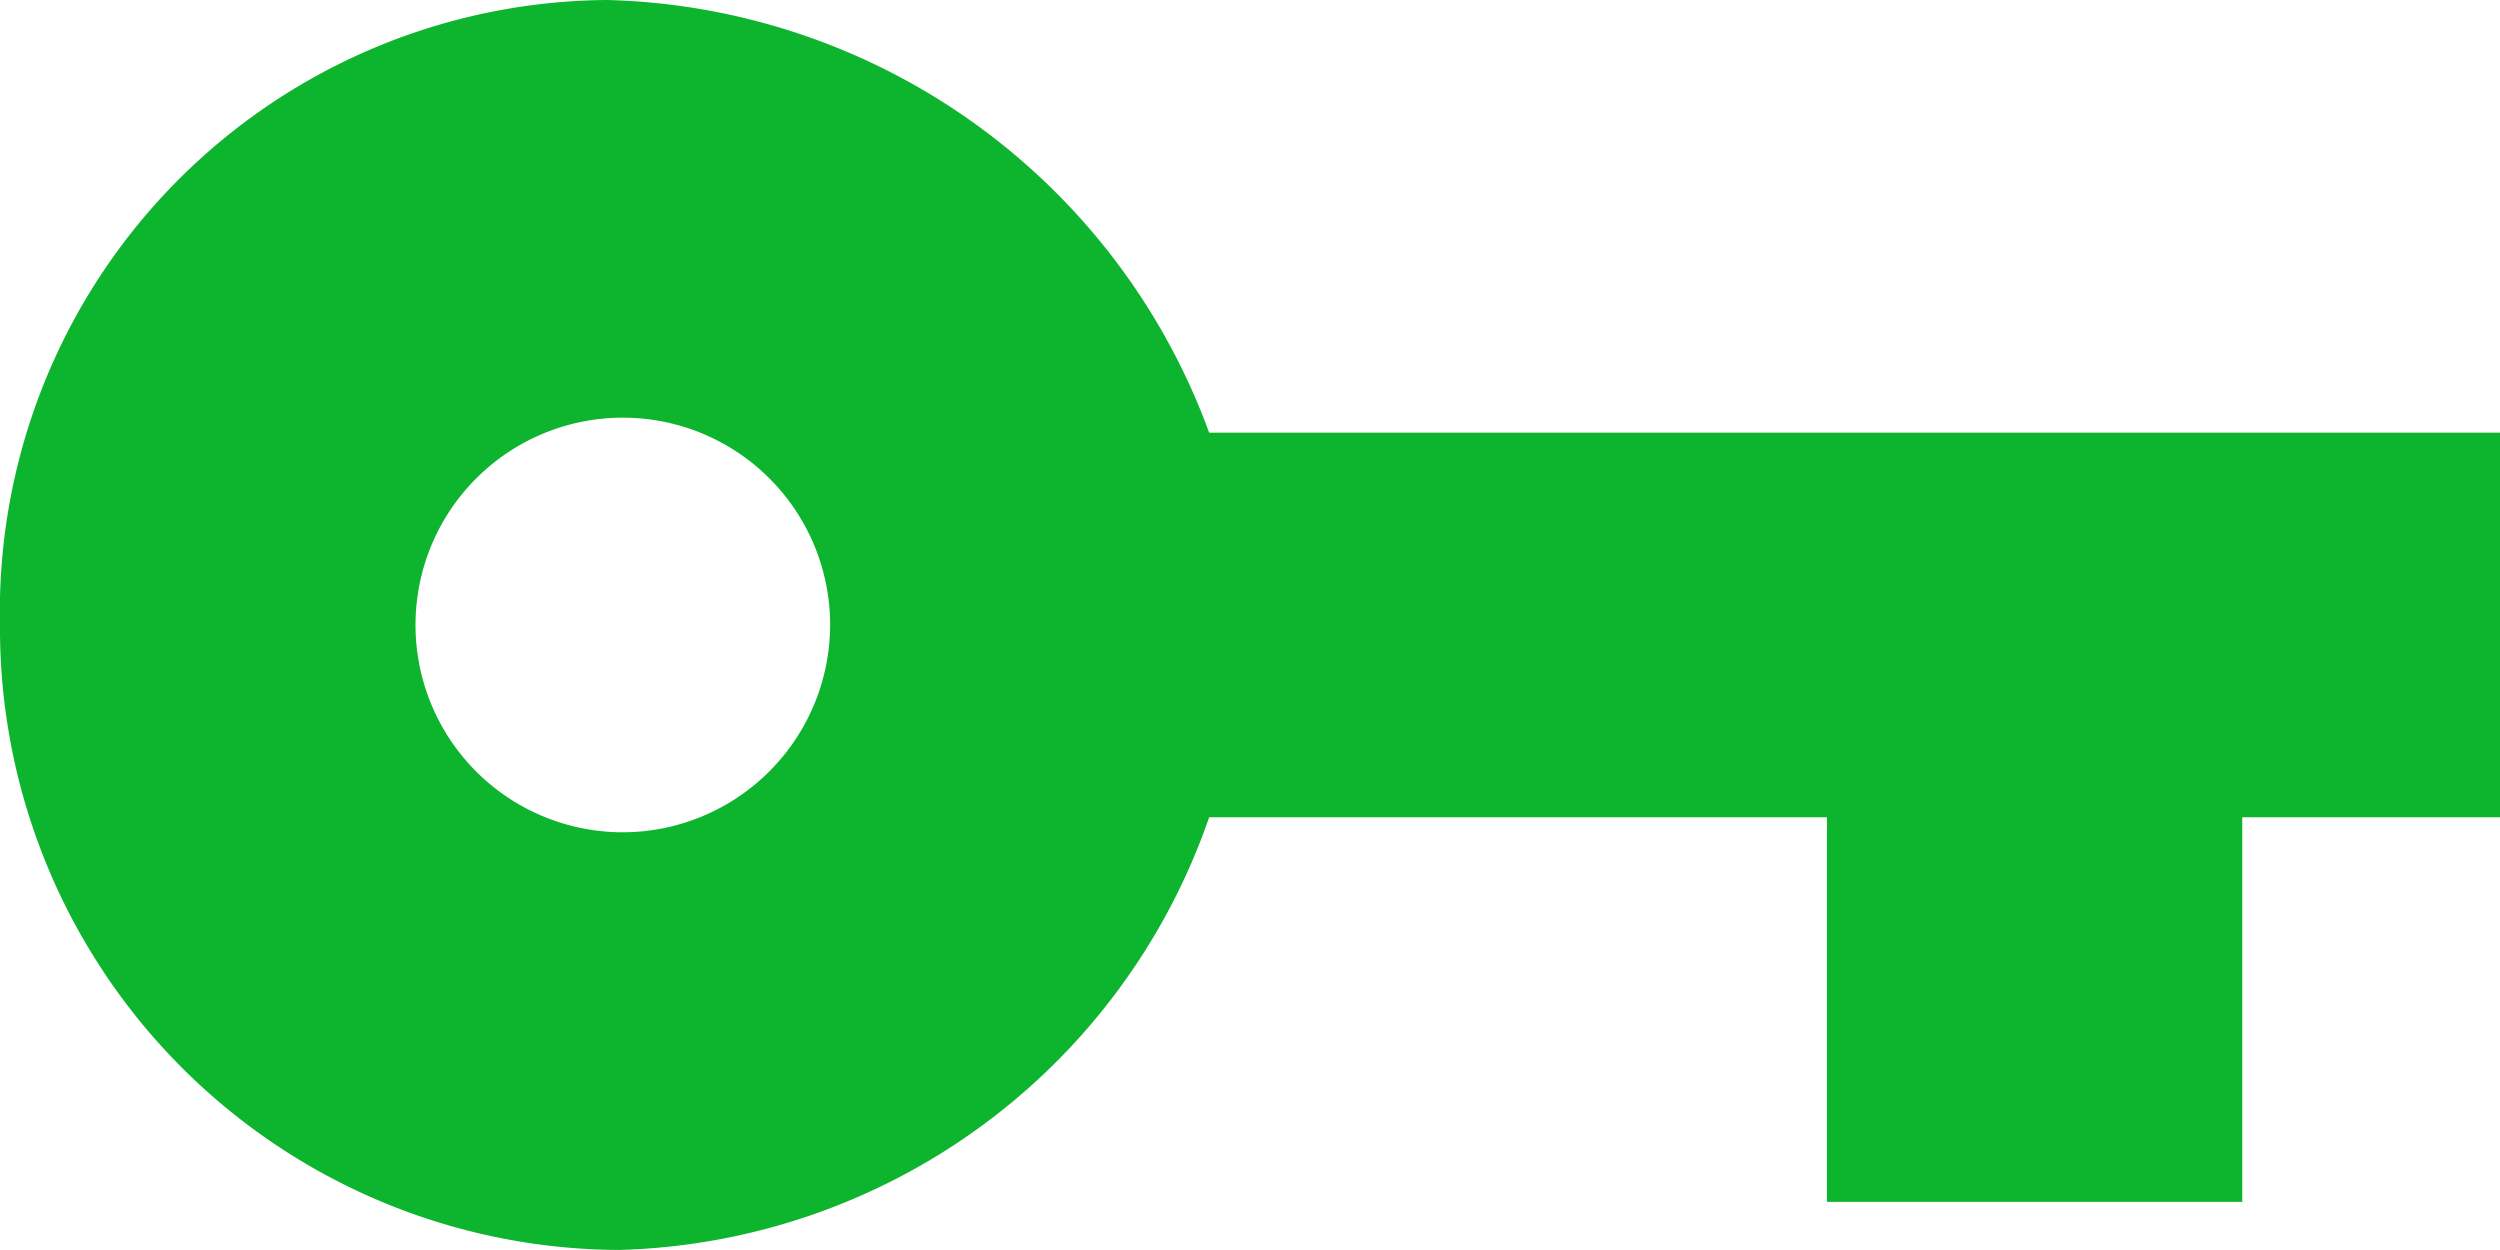
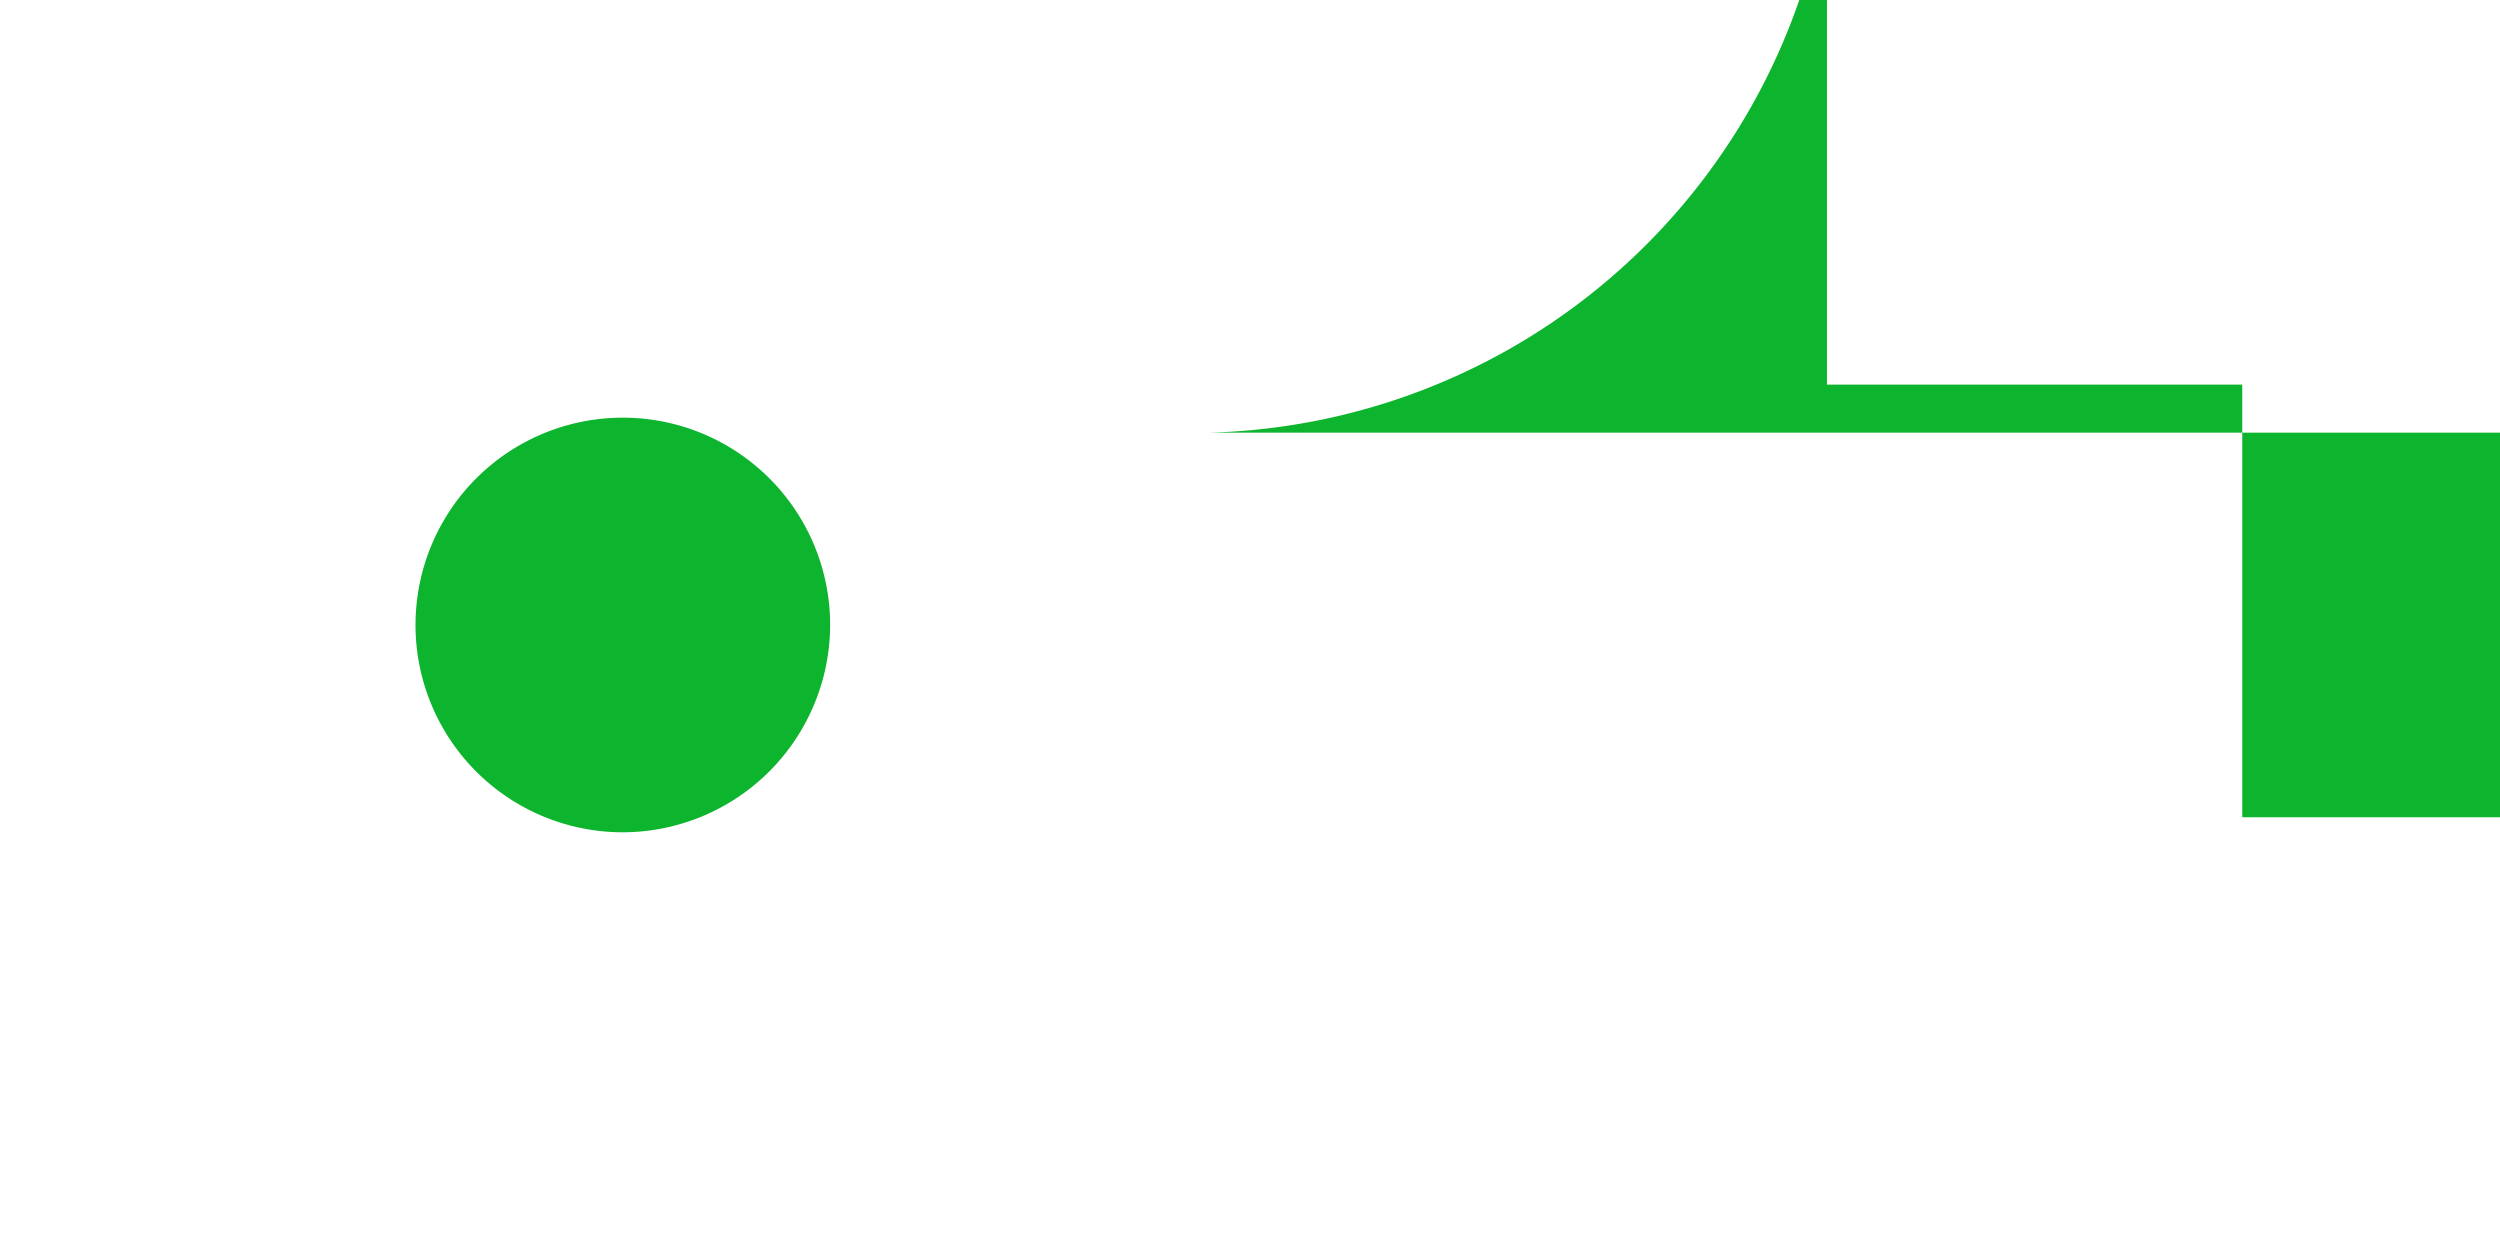
<svg xmlns="http://www.w3.org/2000/svg" width="51.166" height="25.583" viewBox="0 0 51.166 25.583">
-   <path id="Icon_ionic-md-key" data-name="Icon ionic-md-key" d="M28.122,19.543A13.484,13.484,0,0,0,15.8,10.688,12.518,12.518,0,0,0,3.375,23.479,12.724,12.724,0,0,0,16.044,36.27a13.148,13.148,0,0,0,12.078-8.856H40.766v7.872h8.5V27.415h5.277V19.543Zm-12,8.179a4.243,4.243,0,1,1,4.243-4.243A4.252,4.252,0,0,1,16.117,27.722Z" transform="translate(-3.375 -10.688)" fill="#0db42d" />
+   <path id="Icon_ionic-md-key" data-name="Icon ionic-md-key" d="M28.122,19.543a13.148,13.148,0,0,0,12.078-8.856H40.766v7.872h8.5V27.415h5.277V19.543Zm-12,8.179a4.243,4.243,0,1,1,4.243-4.243A4.252,4.252,0,0,1,16.117,27.722Z" transform="translate(-3.375 -10.688)" fill="#0db42d" />
</svg>